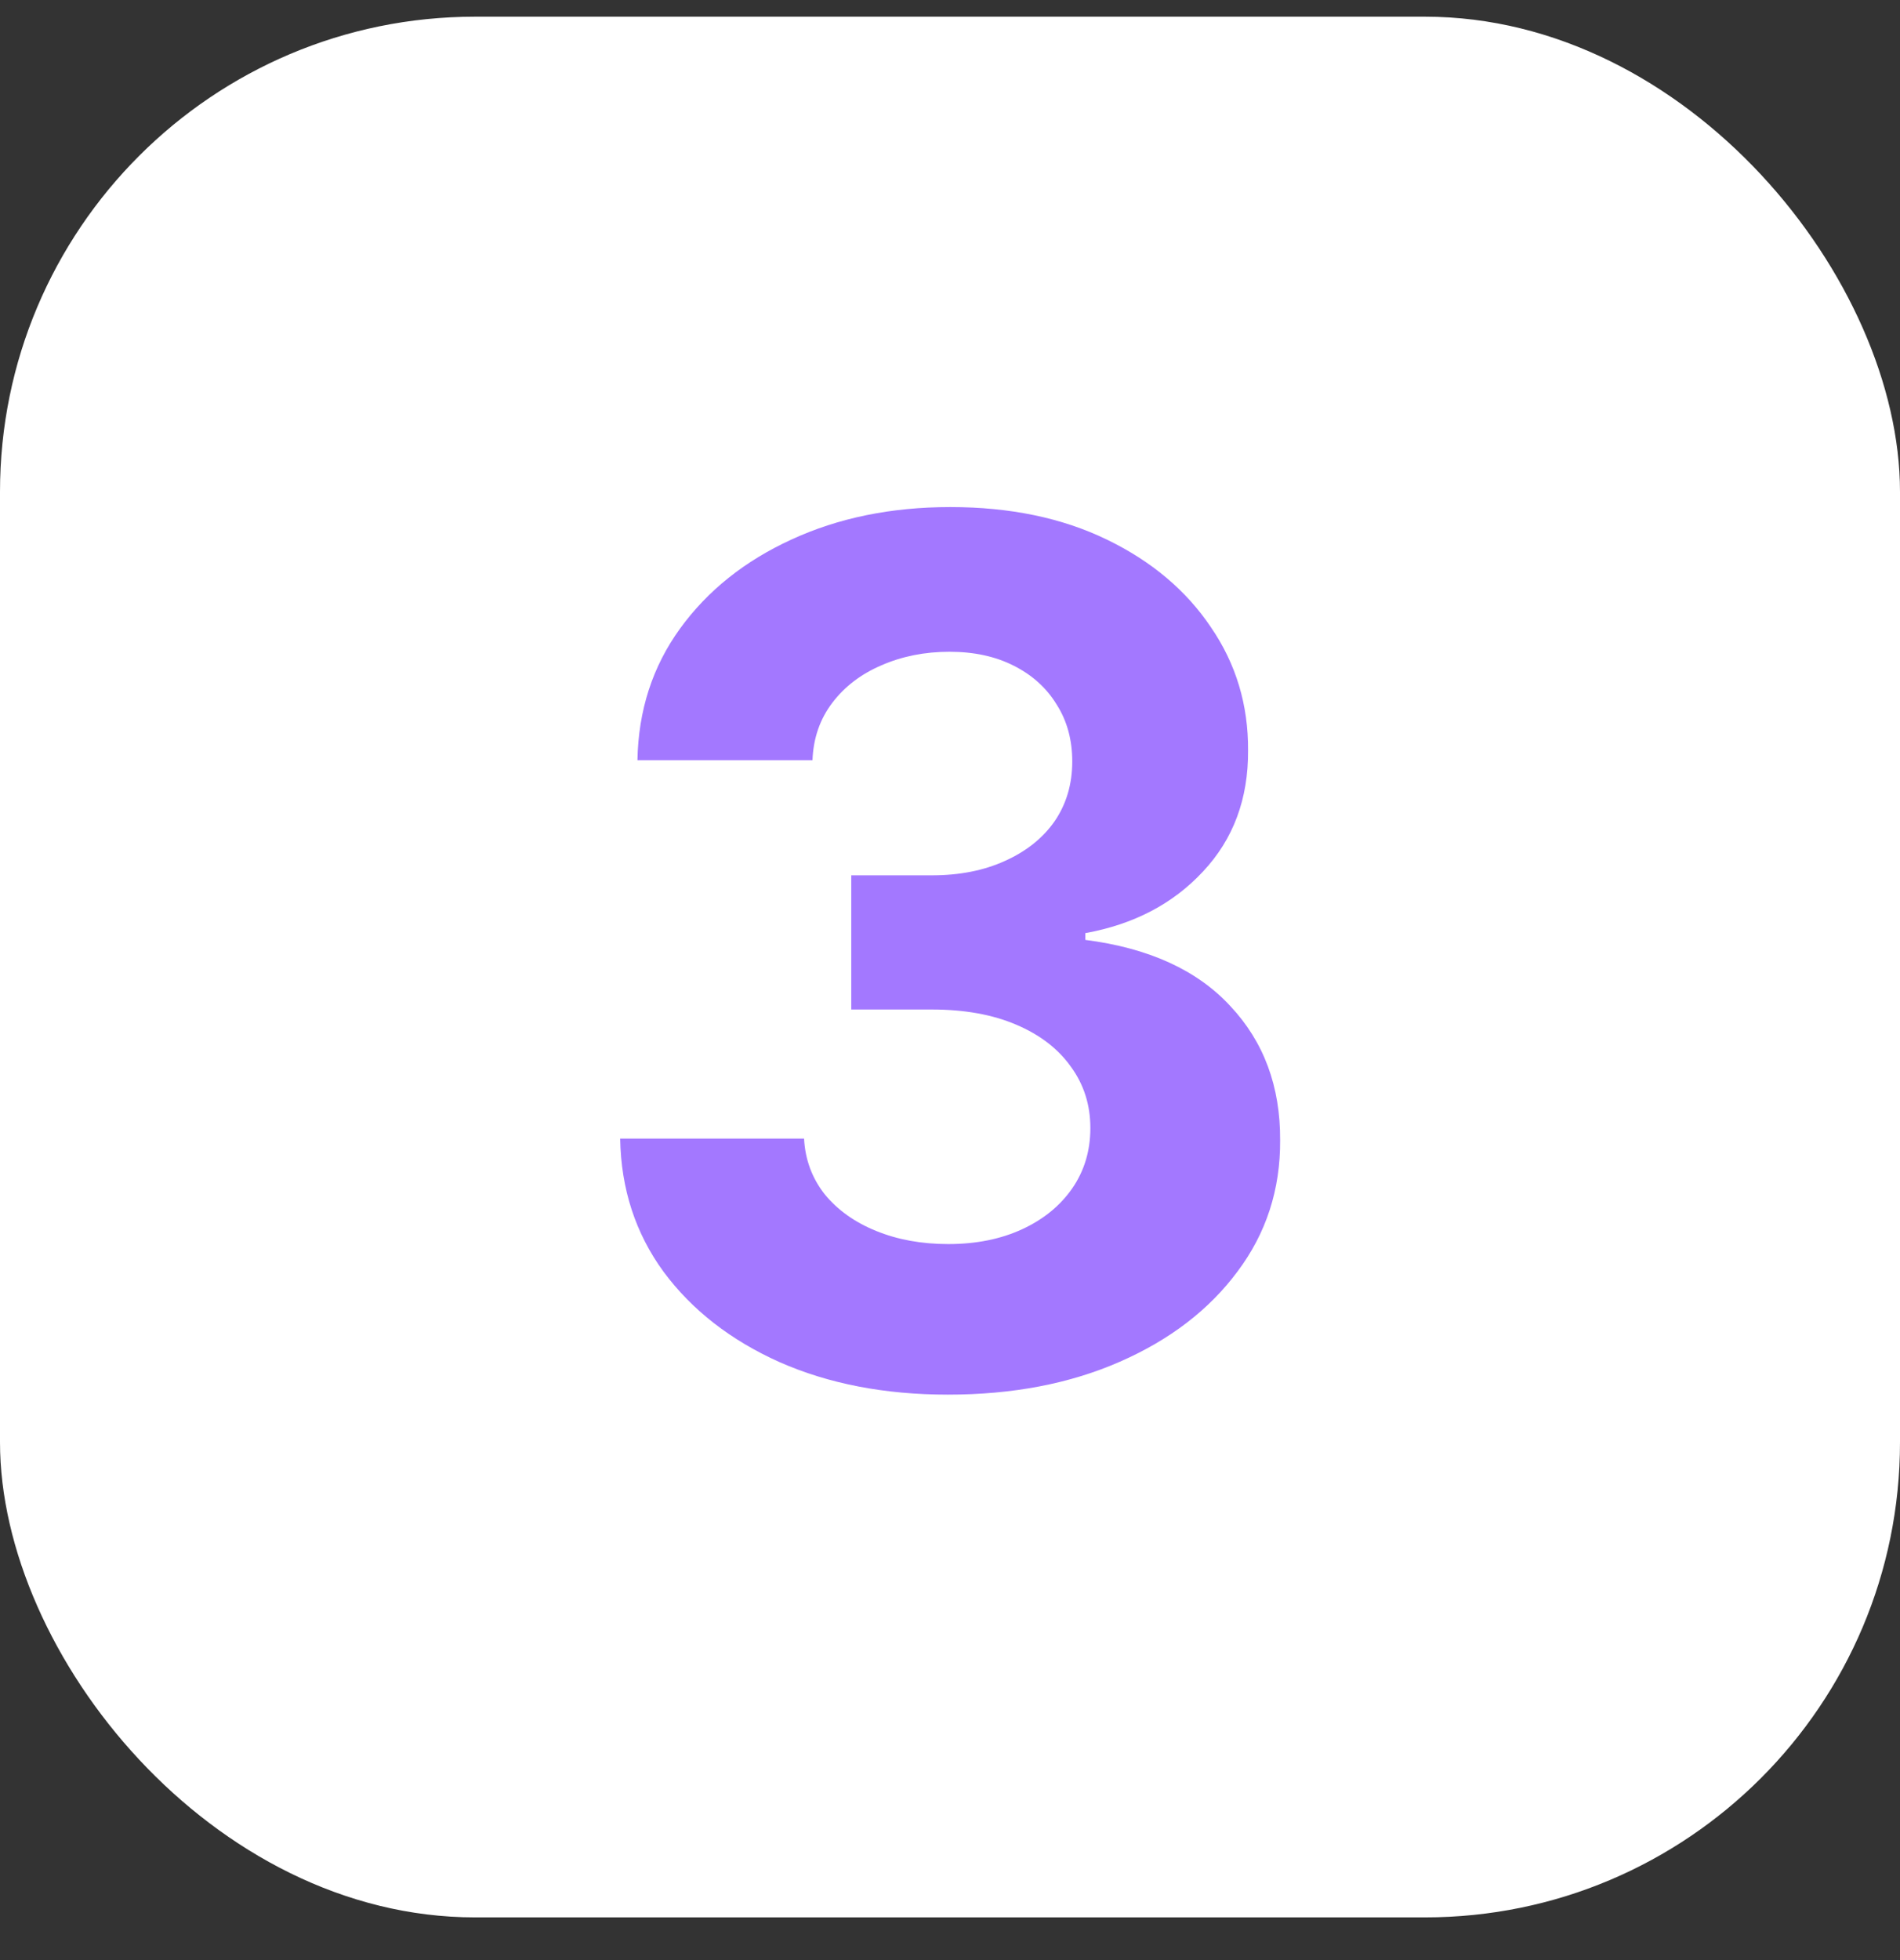
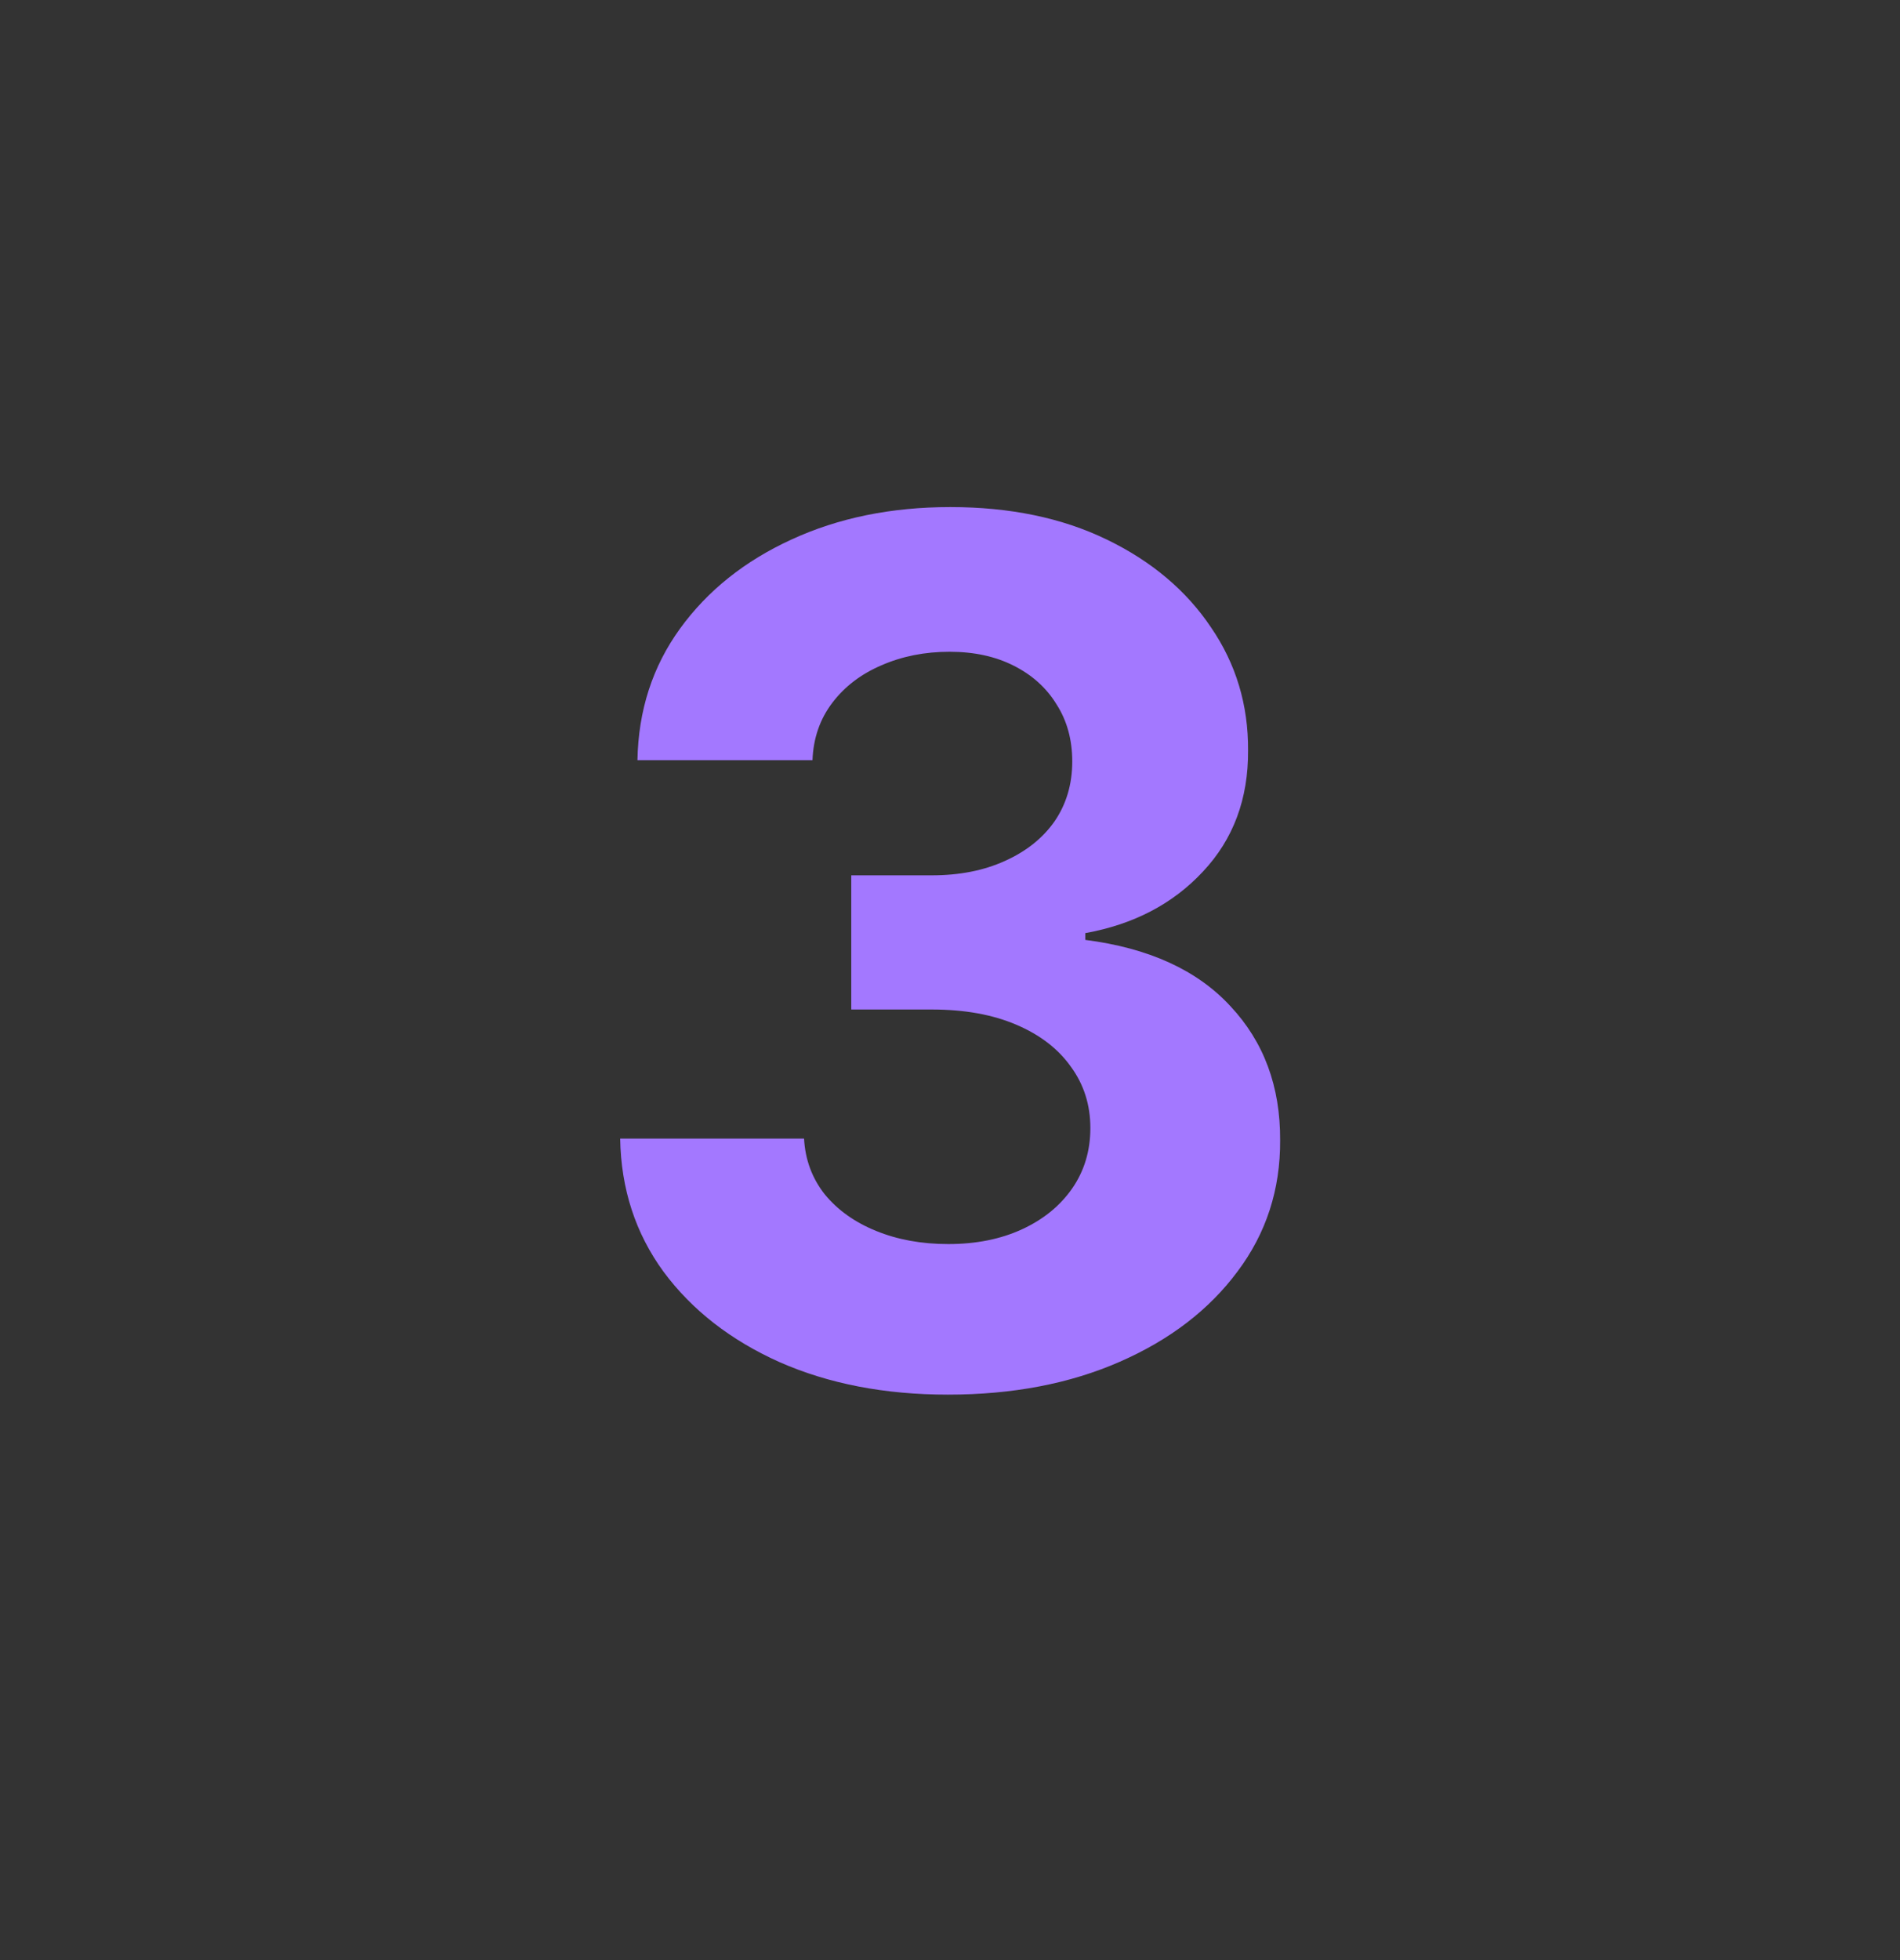
<svg xmlns="http://www.w3.org/2000/svg" width="32" height="33" viewBox="0 0 32 33" fill="none">
  <rect x="0" y="0" width="32" height="33" fill="#333333" stroke="none" />
-   <rect y="0.281" width="32" height="32" rx="8" fill="white" />
  <path d="M15.964 23.48C14.903 23.48 13.958 23.298 13.13 22.933C12.306 22.564 11.655 22.057 11.177 21.413C10.703 20.765 10.459 20.017 10.445 19.169H13.542C13.561 19.524 13.677 19.837 13.89 20.107C14.107 20.372 14.396 20.578 14.756 20.724C15.116 20.871 15.521 20.945 15.971 20.945C16.439 20.945 16.854 20.862 17.214 20.696C17.573 20.53 17.855 20.301 18.059 20.007C18.262 19.713 18.364 19.375 18.364 18.991C18.364 18.603 18.255 18.26 18.038 17.962C17.824 17.659 17.517 17.422 17.114 17.251C16.716 17.081 16.243 16.996 15.694 16.996H14.337V14.737H15.694C16.158 14.737 16.567 14.657 16.922 14.496C17.282 14.335 17.562 14.112 17.761 13.828C17.959 13.539 18.059 13.203 18.059 12.82C18.059 12.455 17.971 12.135 17.796 11.861C17.625 11.581 17.384 11.364 17.072 11.207C16.764 11.051 16.404 10.973 15.992 10.973C15.575 10.973 15.194 11.049 14.848 11.2C14.503 11.347 14.226 11.558 14.018 11.832C13.809 12.107 13.698 12.429 13.684 12.798H10.736C10.751 11.96 10.99 11.222 11.454 10.582C11.918 9.943 12.543 9.444 13.329 9.084C14.119 8.719 15.012 8.537 16.006 8.537C17.01 8.537 17.888 8.719 18.641 9.084C19.394 9.448 19.979 9.941 20.395 10.561C20.817 11.177 21.025 11.868 21.02 12.635C21.025 13.449 20.772 14.129 20.261 14.673C19.754 15.218 19.093 15.563 18.279 15.71V15.824C19.349 15.961 20.163 16.333 20.722 16.939C21.286 17.54 21.565 18.293 21.56 19.197C21.565 20.026 21.326 20.762 20.843 21.406C20.365 22.05 19.704 22.557 18.861 22.926C18.018 23.296 17.053 23.48 15.964 23.48Z" fill="#A378FF" />
</svg>